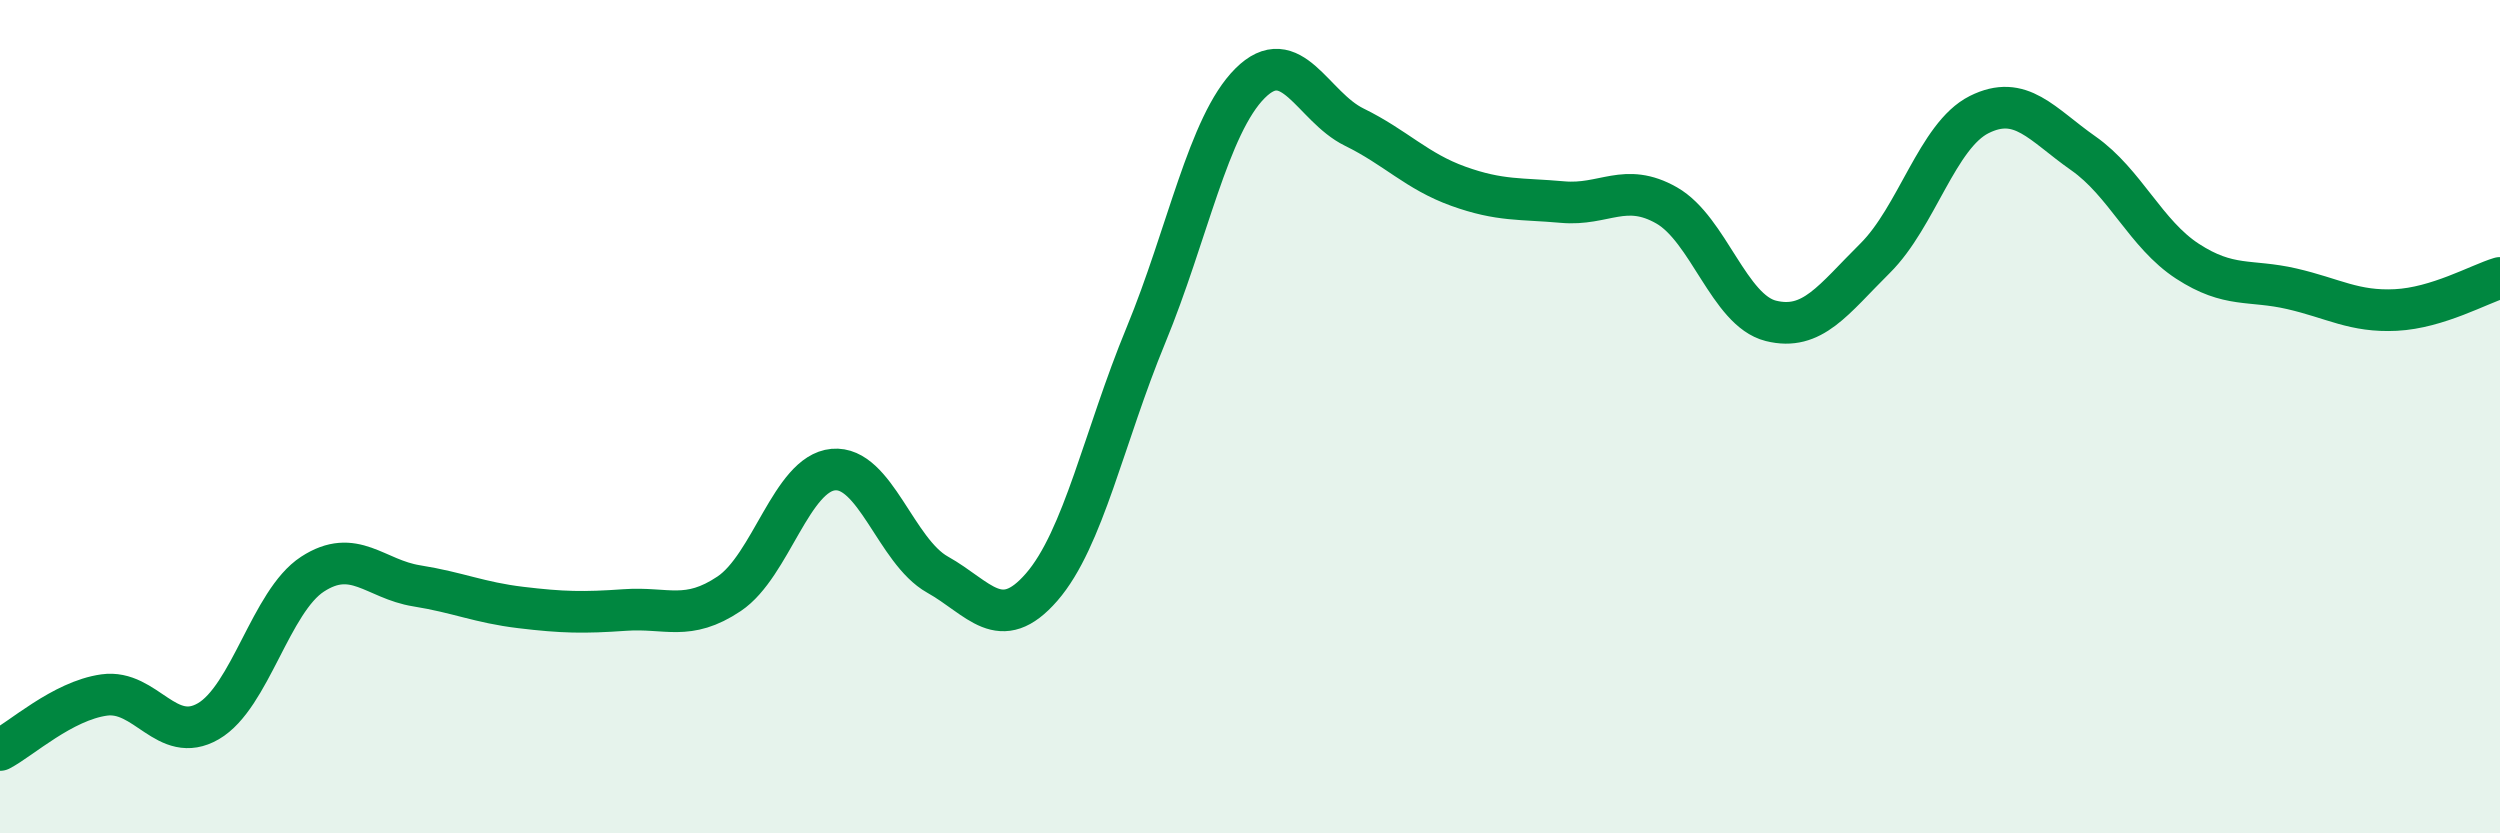
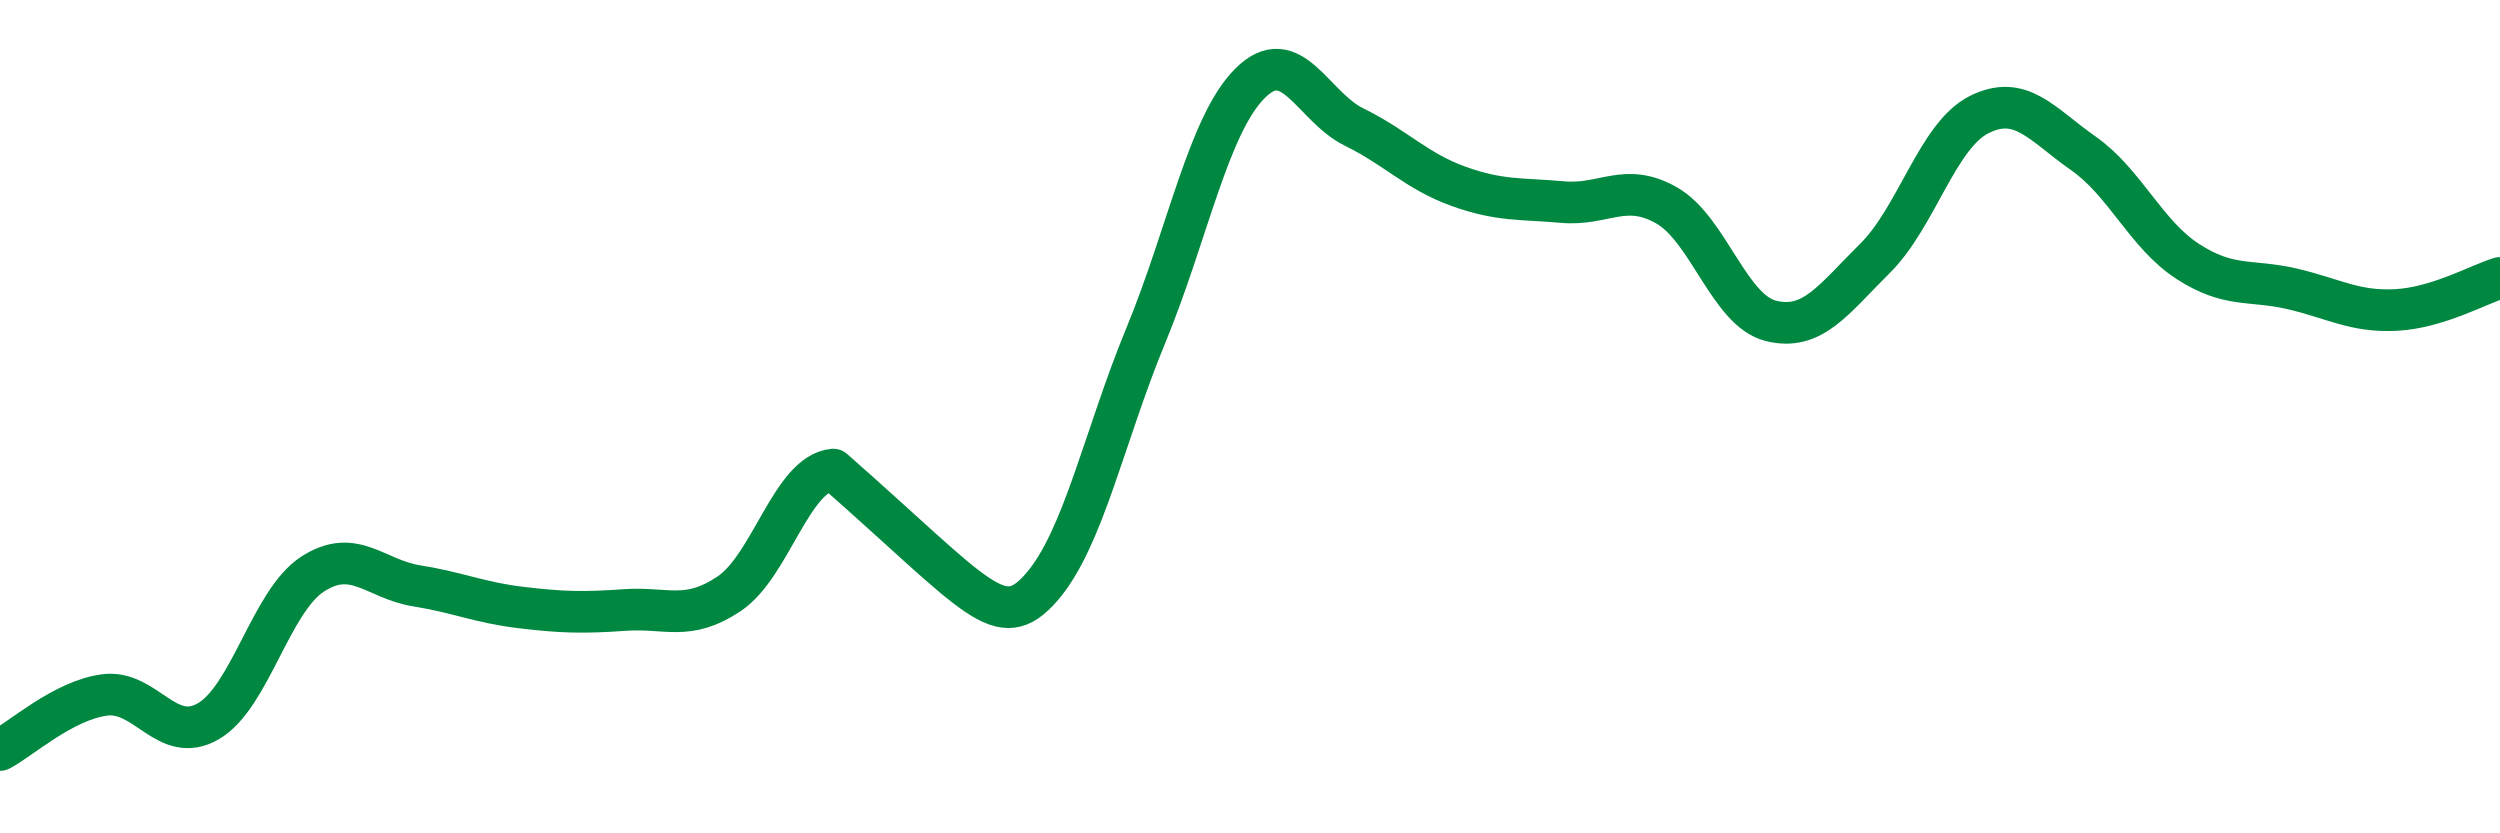
<svg xmlns="http://www.w3.org/2000/svg" width="60" height="20" viewBox="0 0 60 20">
-   <path d="M 0,18 C 0.5,17.74 1.5,16.82 2.5,16.68 C 3.5,16.54 4,17.89 5,17.31 C 6,16.73 6.5,14.43 7.5,13.78 C 8.5,13.13 9,13.9 10,14.06 C 11,14.22 11.5,14.46 12.5,14.58 C 13.5,14.7 14,14.71 15,14.64 C 16,14.57 16.5,14.92 17.5,14.25 C 18.5,13.58 19,11.36 20,11.27 C 21,11.18 21.5,13.23 22.5,13.79 C 23.5,14.35 24,15.24 25,14.09 C 26,12.94 26.5,10.47 27.5,8.05 C 28.5,5.63 29,3 30,2 C 31,1 31.5,2.56 32.5,3.05 C 33.5,3.54 34,4.11 35,4.47 C 36,4.83 36.5,4.76 37.5,4.85 C 38.5,4.94 39,4.36 40,4.93 C 41,5.5 41.5,7.45 42.5,7.7 C 43.5,7.95 44,7.19 45,6.2 C 46,5.21 46.5,3.25 47.5,2.75 C 48.5,2.25 49,2.98 50,3.68 C 51,4.38 51.5,5.62 52.5,6.27 C 53.5,6.92 54,6.7 55,6.93 C 56,7.16 56.5,7.49 57.5,7.44 C 58.5,7.39 59.5,6.82 60,6.67L60 20L0 20Z" fill="#008740" opacity="0.1" stroke-linecap="round" stroke-linejoin="round" />
-   <path d="M 0,18 C 0.5,17.74 1.5,16.82 2.5,16.68 C 3.5,16.54 4,17.89 5,17.31 C 6,16.73 6.5,14.43 7.5,13.78 C 8.5,13.13 9,13.9 10,14.06 C 11,14.22 11.5,14.46 12.5,14.58 C 13.5,14.7 14,14.71 15,14.64 C 16,14.57 16.5,14.92 17.5,14.25 C 18.5,13.58 19,11.36 20,11.27 C 21,11.18 21.5,13.23 22.5,13.79 C 23.5,14.35 24,15.24 25,14.09 C 26,12.94 26.5,10.47 27.5,8.05 C 28.5,5.63 29,3 30,2 C 31,1 31.5,2.56 32.5,3.05 C 33.5,3.54 34,4.11 35,4.47 C 36,4.83 36.5,4.76 37.5,4.85 C 38.5,4.94 39,4.36 40,4.93 C 41,5.5 41.5,7.45 42.5,7.7 C 43.5,7.95 44,7.19 45,6.2 C 46,5.21 46.5,3.25 47.5,2.75 C 48.5,2.25 49,2.98 50,3.68 C 51,4.38 51.5,5.62 52.5,6.27 C 53.5,6.92 54,6.7 55,6.93 C 56,7.16 56.5,7.49 57.5,7.44 C 58.5,7.39 59.5,6.82 60,6.67" stroke="#008740" stroke-width="1" fill="none" stroke-linecap="round" stroke-linejoin="round" />
+   <path d="M 0,18 C 0.5,17.74 1.5,16.82 2.5,16.68 C 3.5,16.54 4,17.89 5,17.31 C 6,16.73 6.5,14.43 7.5,13.78 C 8.5,13.13 9,13.9 10,14.06 C 11,14.22 11.5,14.46 12.5,14.58 C 13.5,14.7 14,14.71 15,14.64 C 16,14.57 16.5,14.92 17.5,14.25 C 18.5,13.58 19,11.36 20,11.27 C 23.5,14.35 24,15.24 25,14.09 C 26,12.94 26.5,10.47 27.5,8.05 C 28.5,5.63 29,3 30,2 C 31,1 31.5,2.56 32.5,3.05 C 33.5,3.54 34,4.11 35,4.47 C 36,4.83 36.5,4.76 37.5,4.85 C 38.5,4.94 39,4.36 40,4.93 C 41,5.5 41.5,7.45 42.5,7.7 C 43.5,7.95 44,7.19 45,6.2 C 46,5.21 46.5,3.25 47.5,2.75 C 48.5,2.25 49,2.98 50,3.68 C 51,4.38 51.5,5.62 52.5,6.27 C 53.5,6.92 54,6.7 55,6.93 C 56,7.16 56.5,7.49 57.5,7.44 C 58.5,7.39 59.5,6.82 60,6.67" stroke="#008740" stroke-width="1" fill="none" stroke-linecap="round" stroke-linejoin="round" />
</svg>